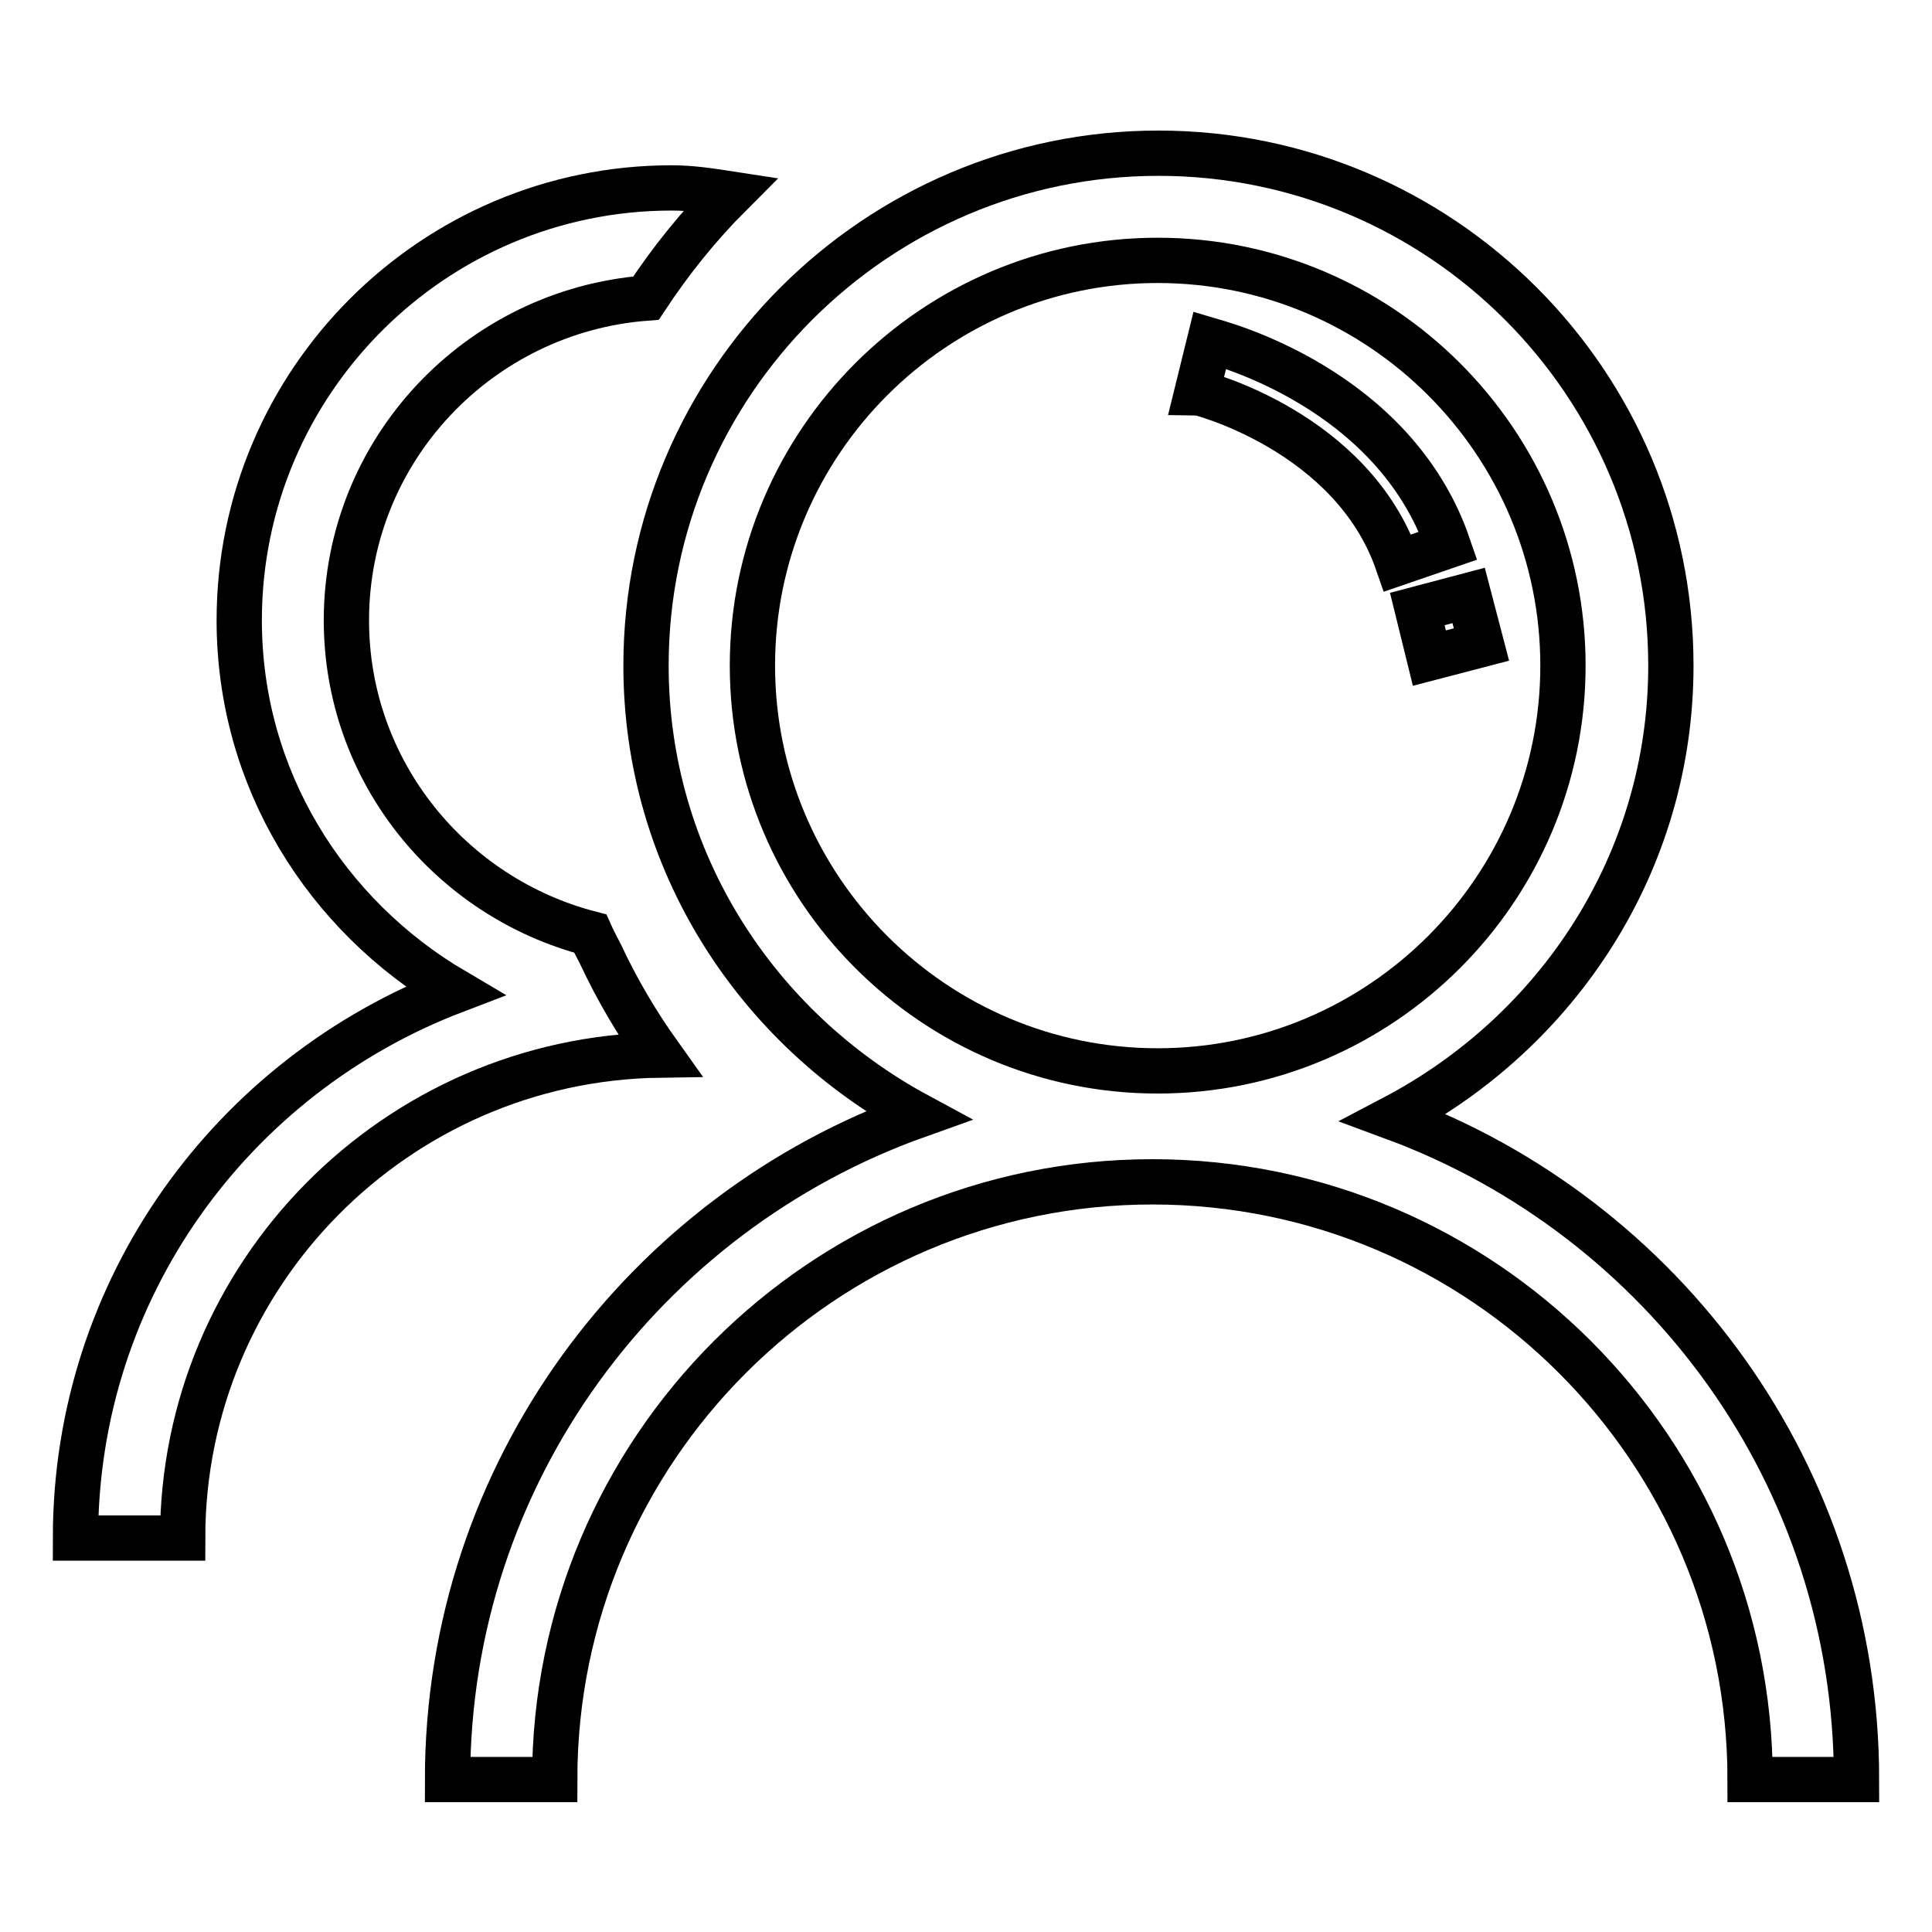
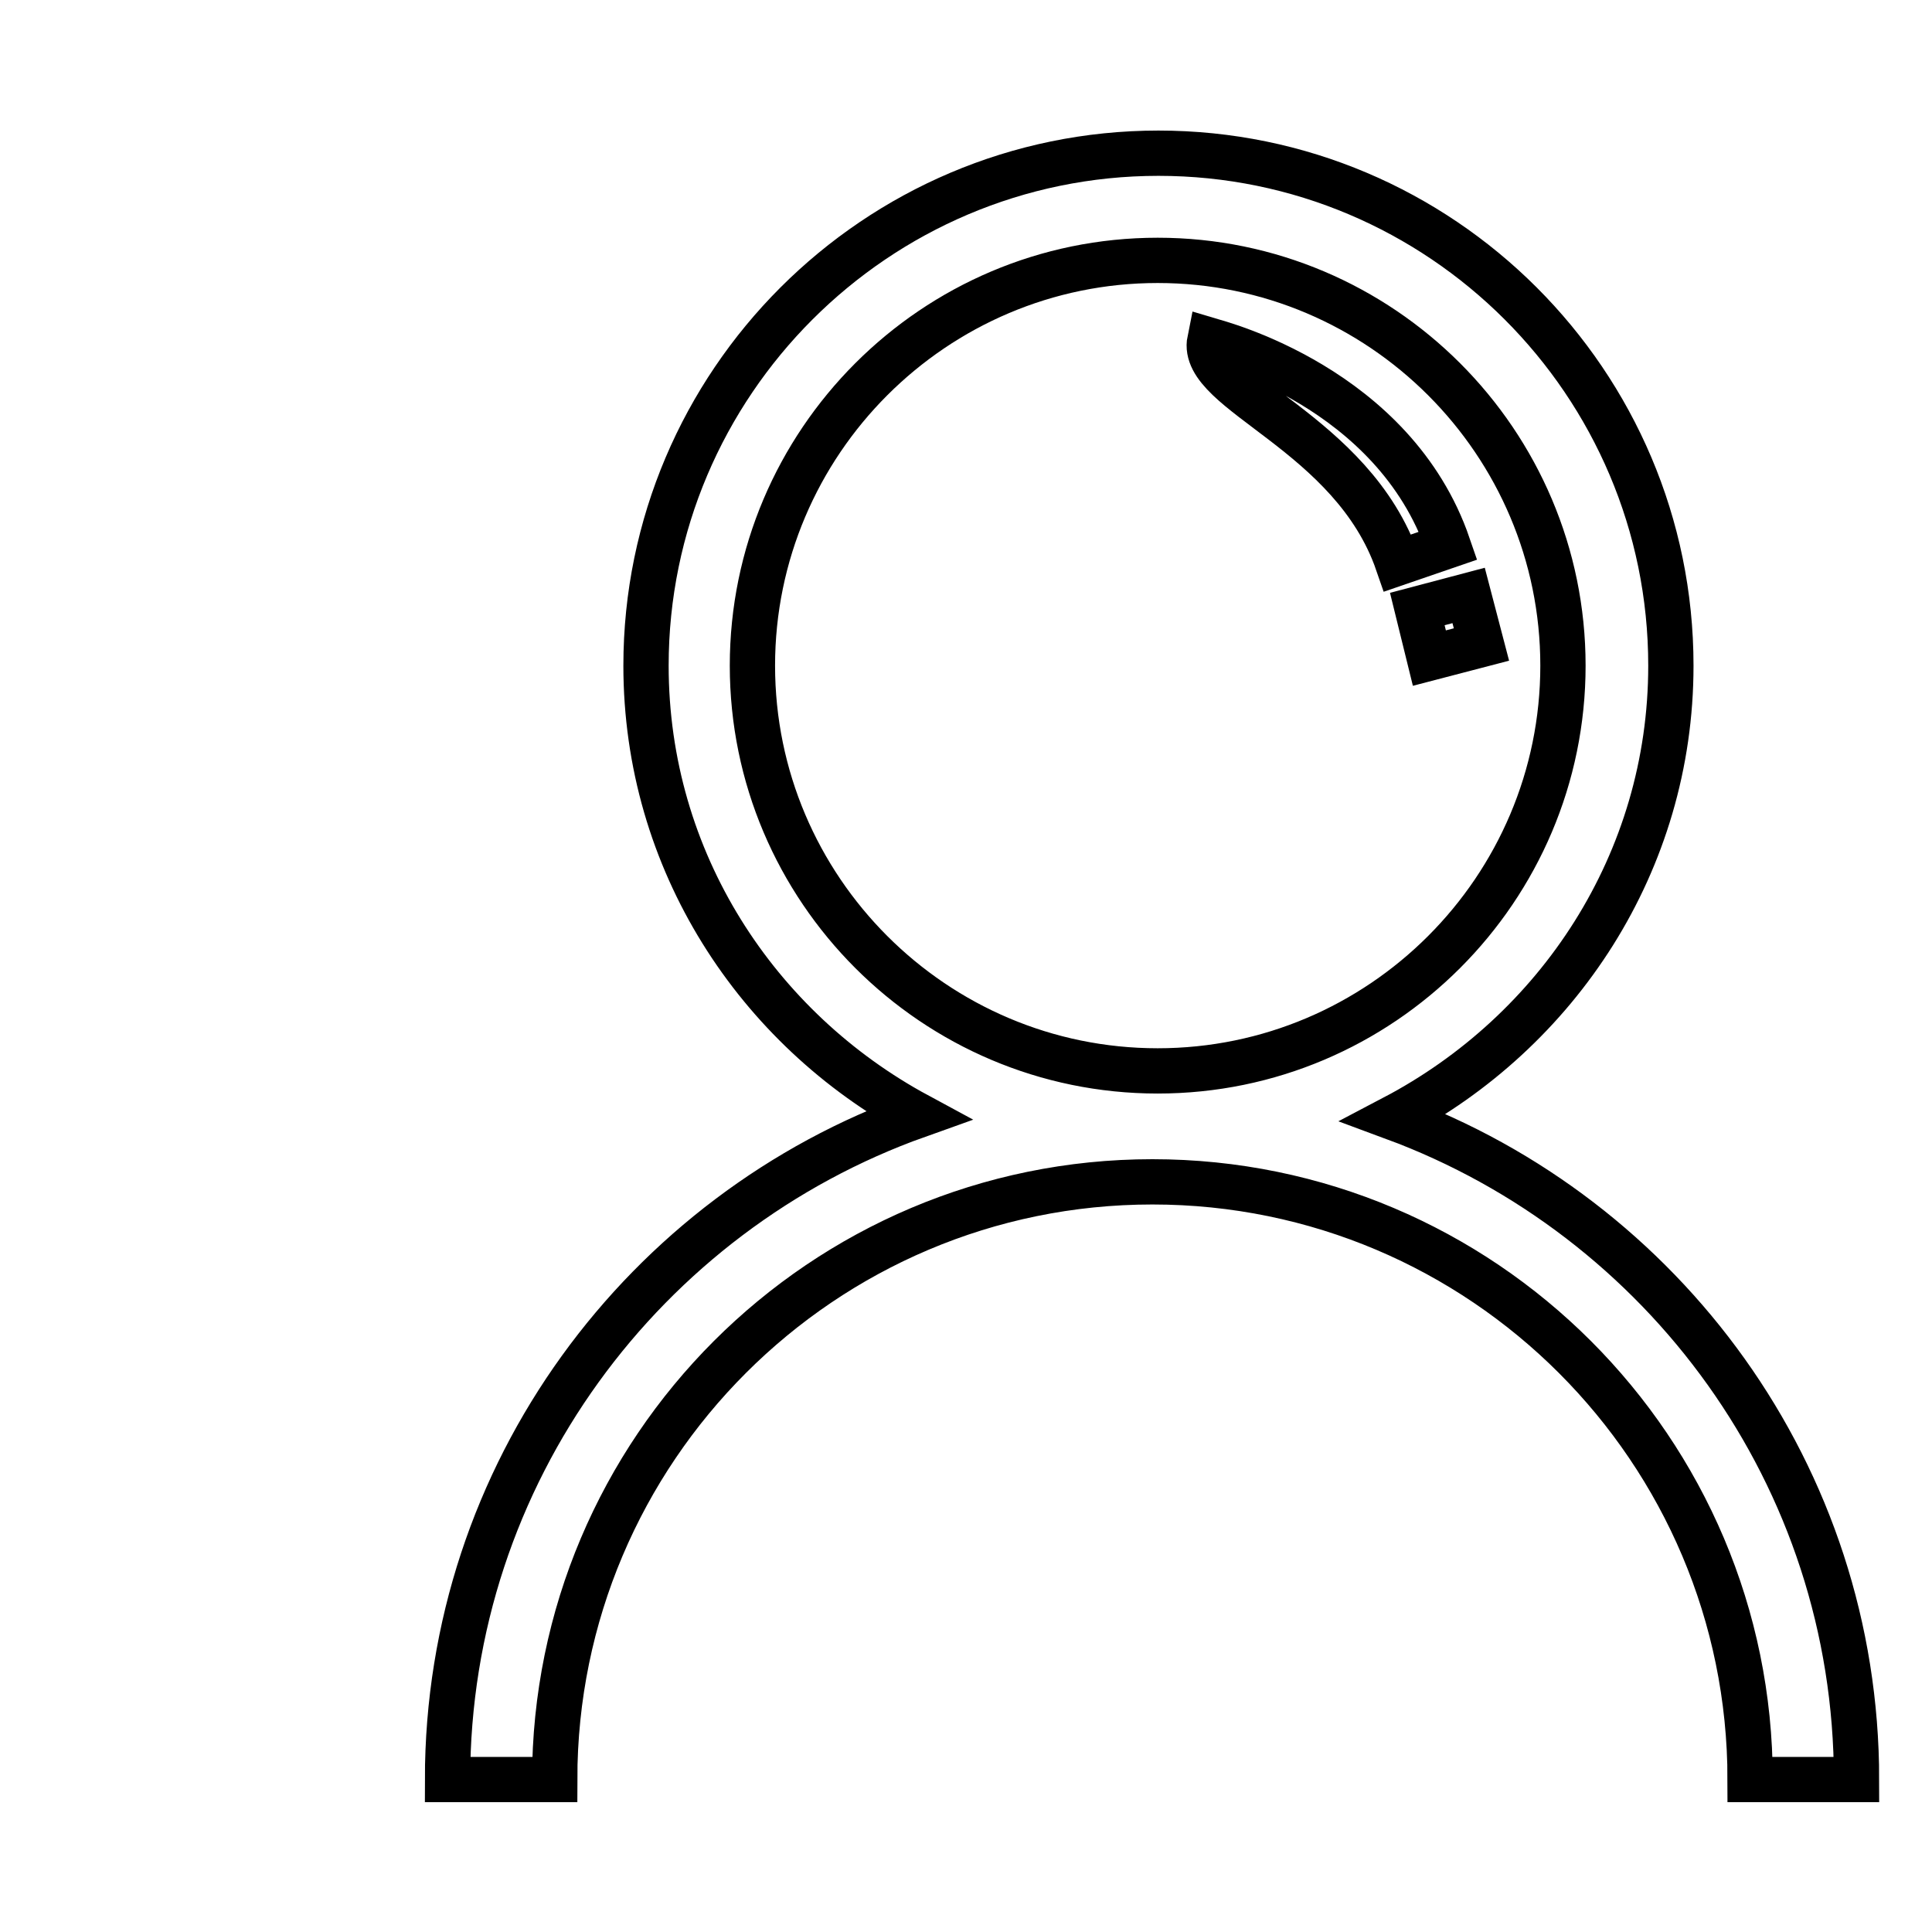
<svg xmlns="http://www.w3.org/2000/svg" version="1.1" x="0px" y="0px" viewBox="0 0 256 256" enable-background="new 0 0 256 256" xml:space="preserve">
  <g>
    <g>
      <path stroke-width="6" fill-opacity="0" stroke="#000000" d="M184.7,148.1c21.7-11.4,36.7-33.8,36.7-59.9c0-37.5-30.5-67.9-67.9-67.9c-37.4,0-67.9,30.5-67.9,67.9c0,25.9,14.7,48.1,36,59.6c-36.2,12.9-62.3,47.4-62.3,88h14.2c0-43.7,35.5-79.2,79.2-79.2c43.7,0,79.2,35.5,79.2,79.2H246C246,195.5,220.4,161.3,184.7,148.1z M99.7,88.2c0-29.6,24.1-53.7,53.7-53.7c29.6,0,53.7,24.1,53.7,53.7c0,29.6-24.1,53.7-53.7,53.7C123.8,141.9,99.7,117.8,99.7,88.2z" />
-       <path stroke-width="6" fill-opacity="0" stroke="#000000" d="M185.2,74.6l6.7-2.3c-7.2-21-30.6-26.9-31.6-27.2l-1.7,6.9C158.9,52,179.2,57.2,185.2,74.6z" />
+       <path stroke-width="6" fill-opacity="0" stroke="#000000" d="M185.2,74.6l6.7-2.3c-7.2-21-30.6-26.9-31.6-27.2C158.9,52,179.2,57.2,185.2,74.6z" />
      <path stroke-width="6" fill-opacity="0" stroke="#000000" d="M189.4,87.2l6.9-1.8l-1.7-6.5l-6.8,1.8L189.4,87.2z" />
-       <path stroke-width="6" fill-opacity="0" stroke="#000000" d="M79.6,126.5c-0.5-1-1-1.9-1.4-2.8c-18.5-4.8-32.3-21.5-32.3-41.5c0-22.6,17.6-41,39.7-42.7c3.3-5,7-9.6,11.2-13.8c-2.6-0.4-5.1-0.8-7.8-0.8c-31.6,0-57.3,25.7-57.3,57.3c0,21,11.5,39.1,28.5,49.1C30.9,142.5,10,170.6,10,203.8h14.2c0-35,28.3-63.5,63.2-64C84.4,135.6,81.8,131.2,79.6,126.5z" />
    </g>
  </g>
</svg>